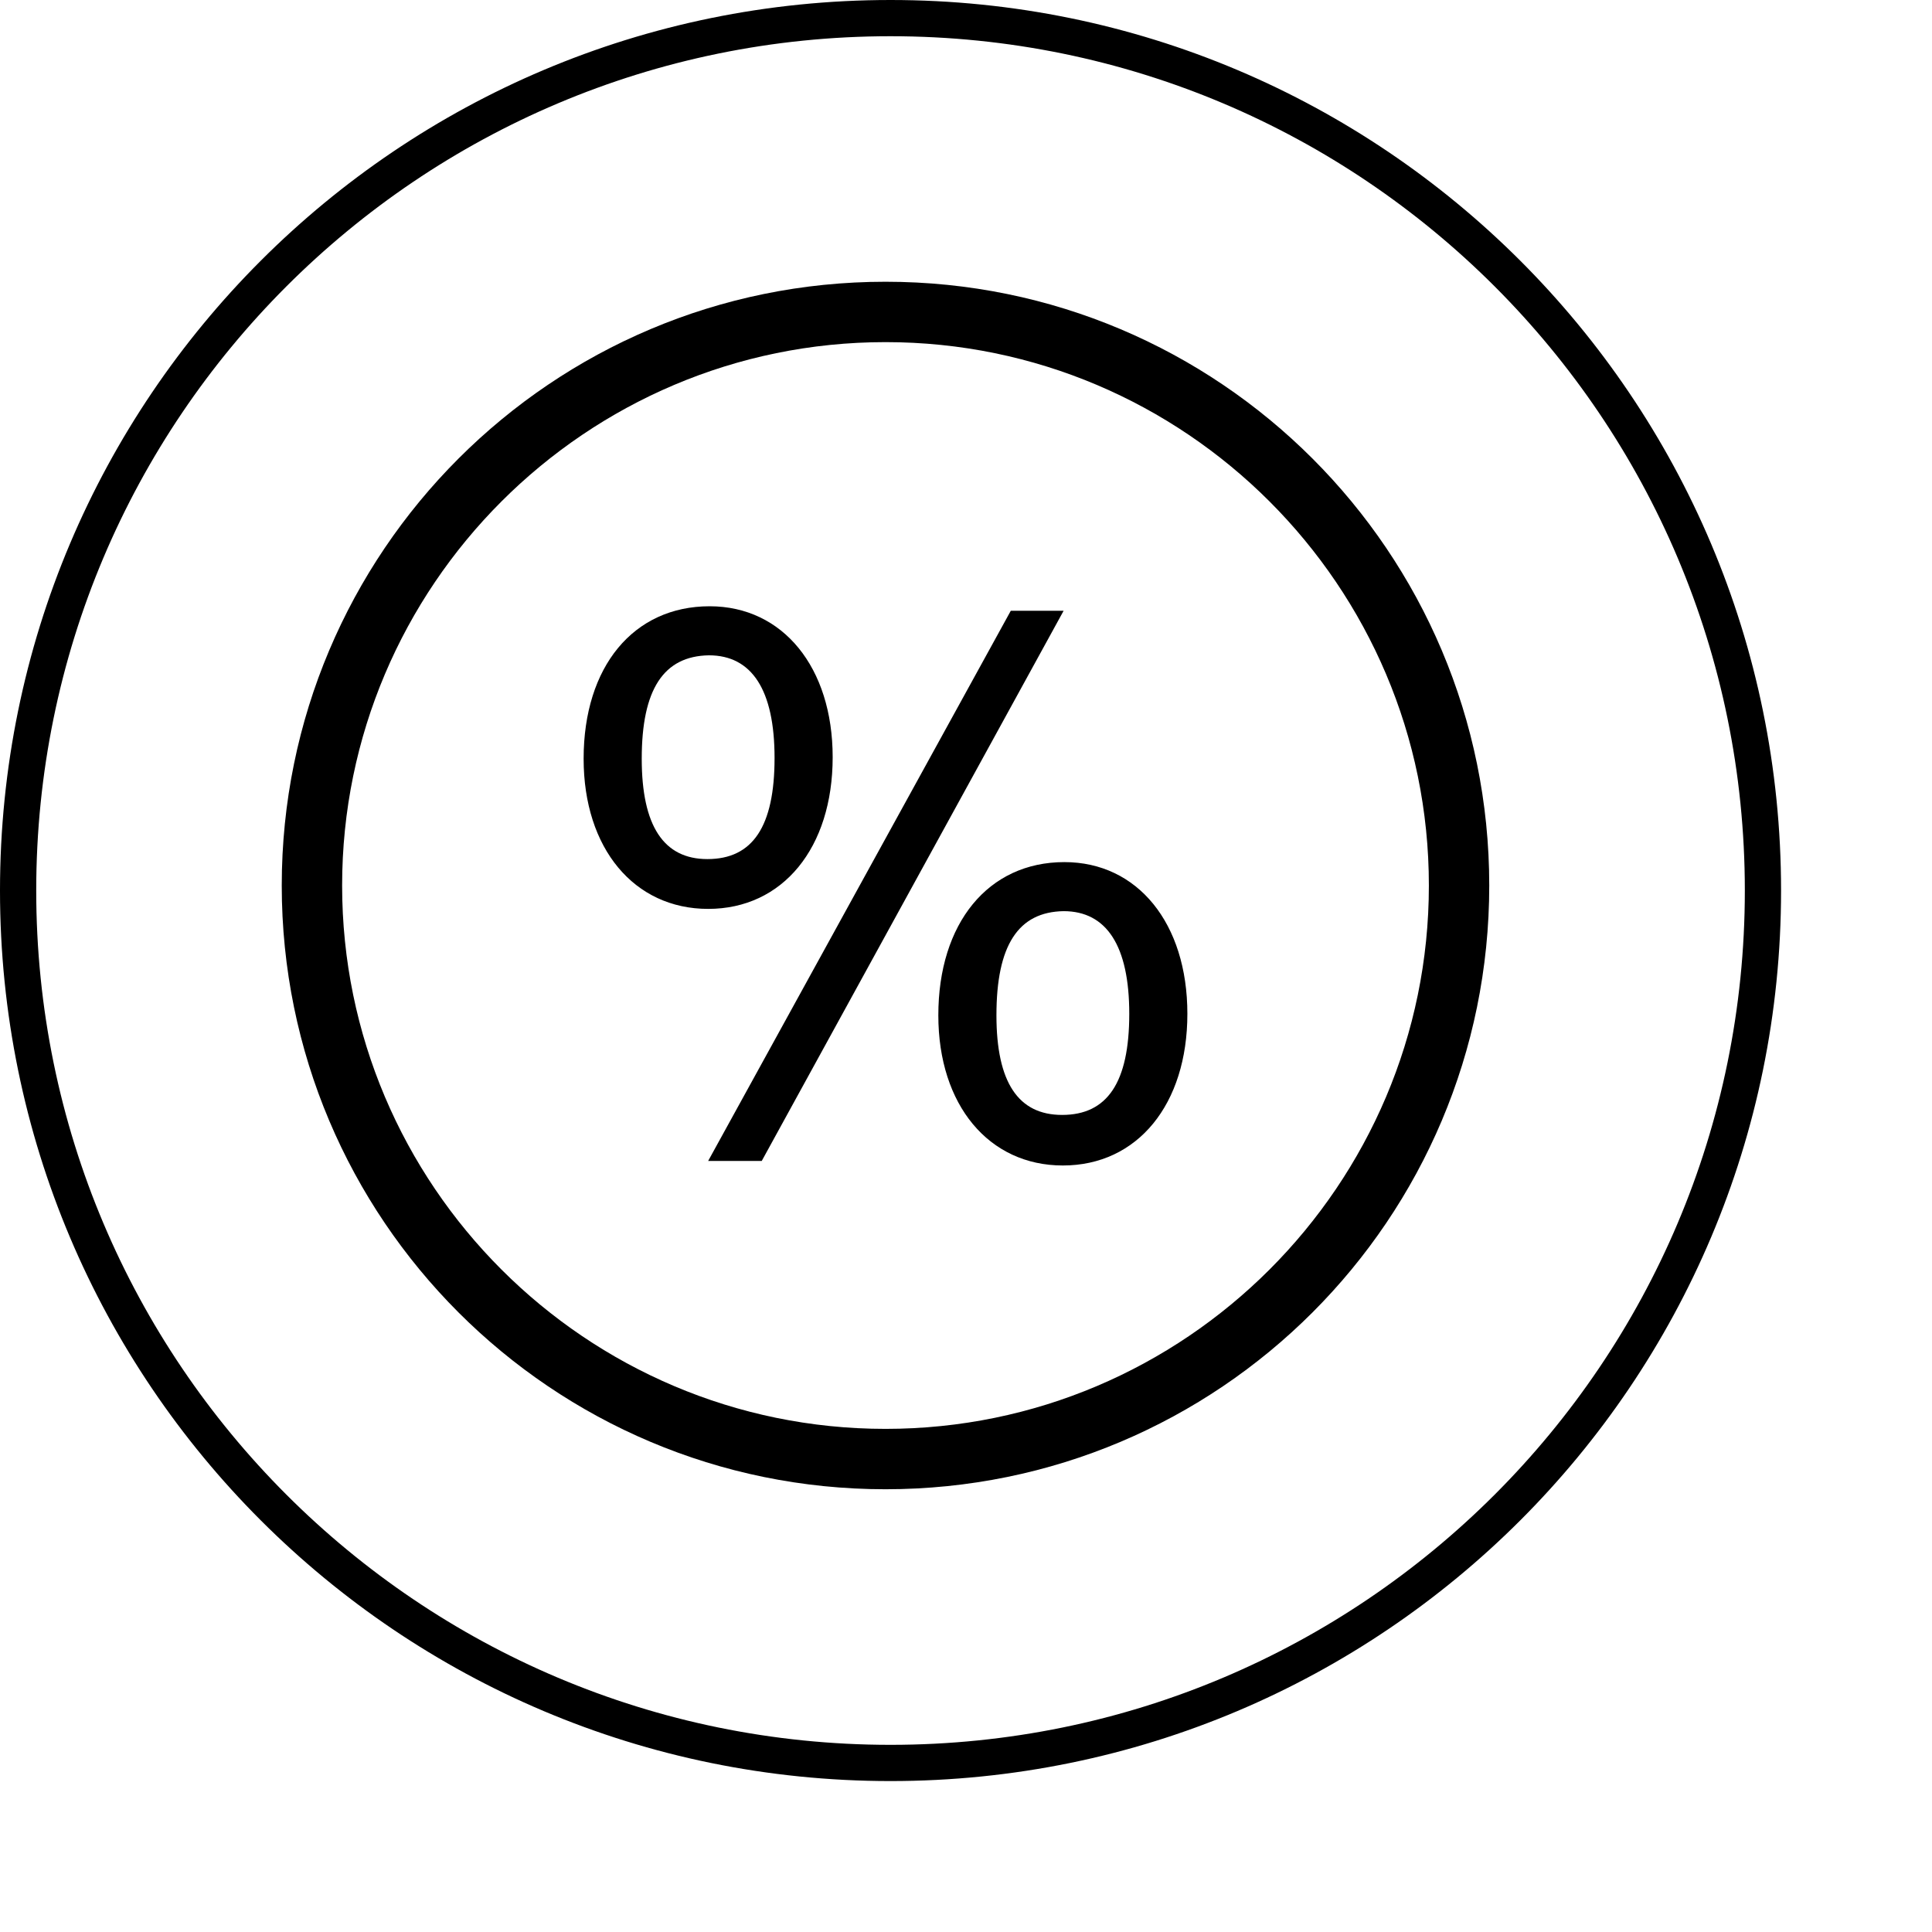
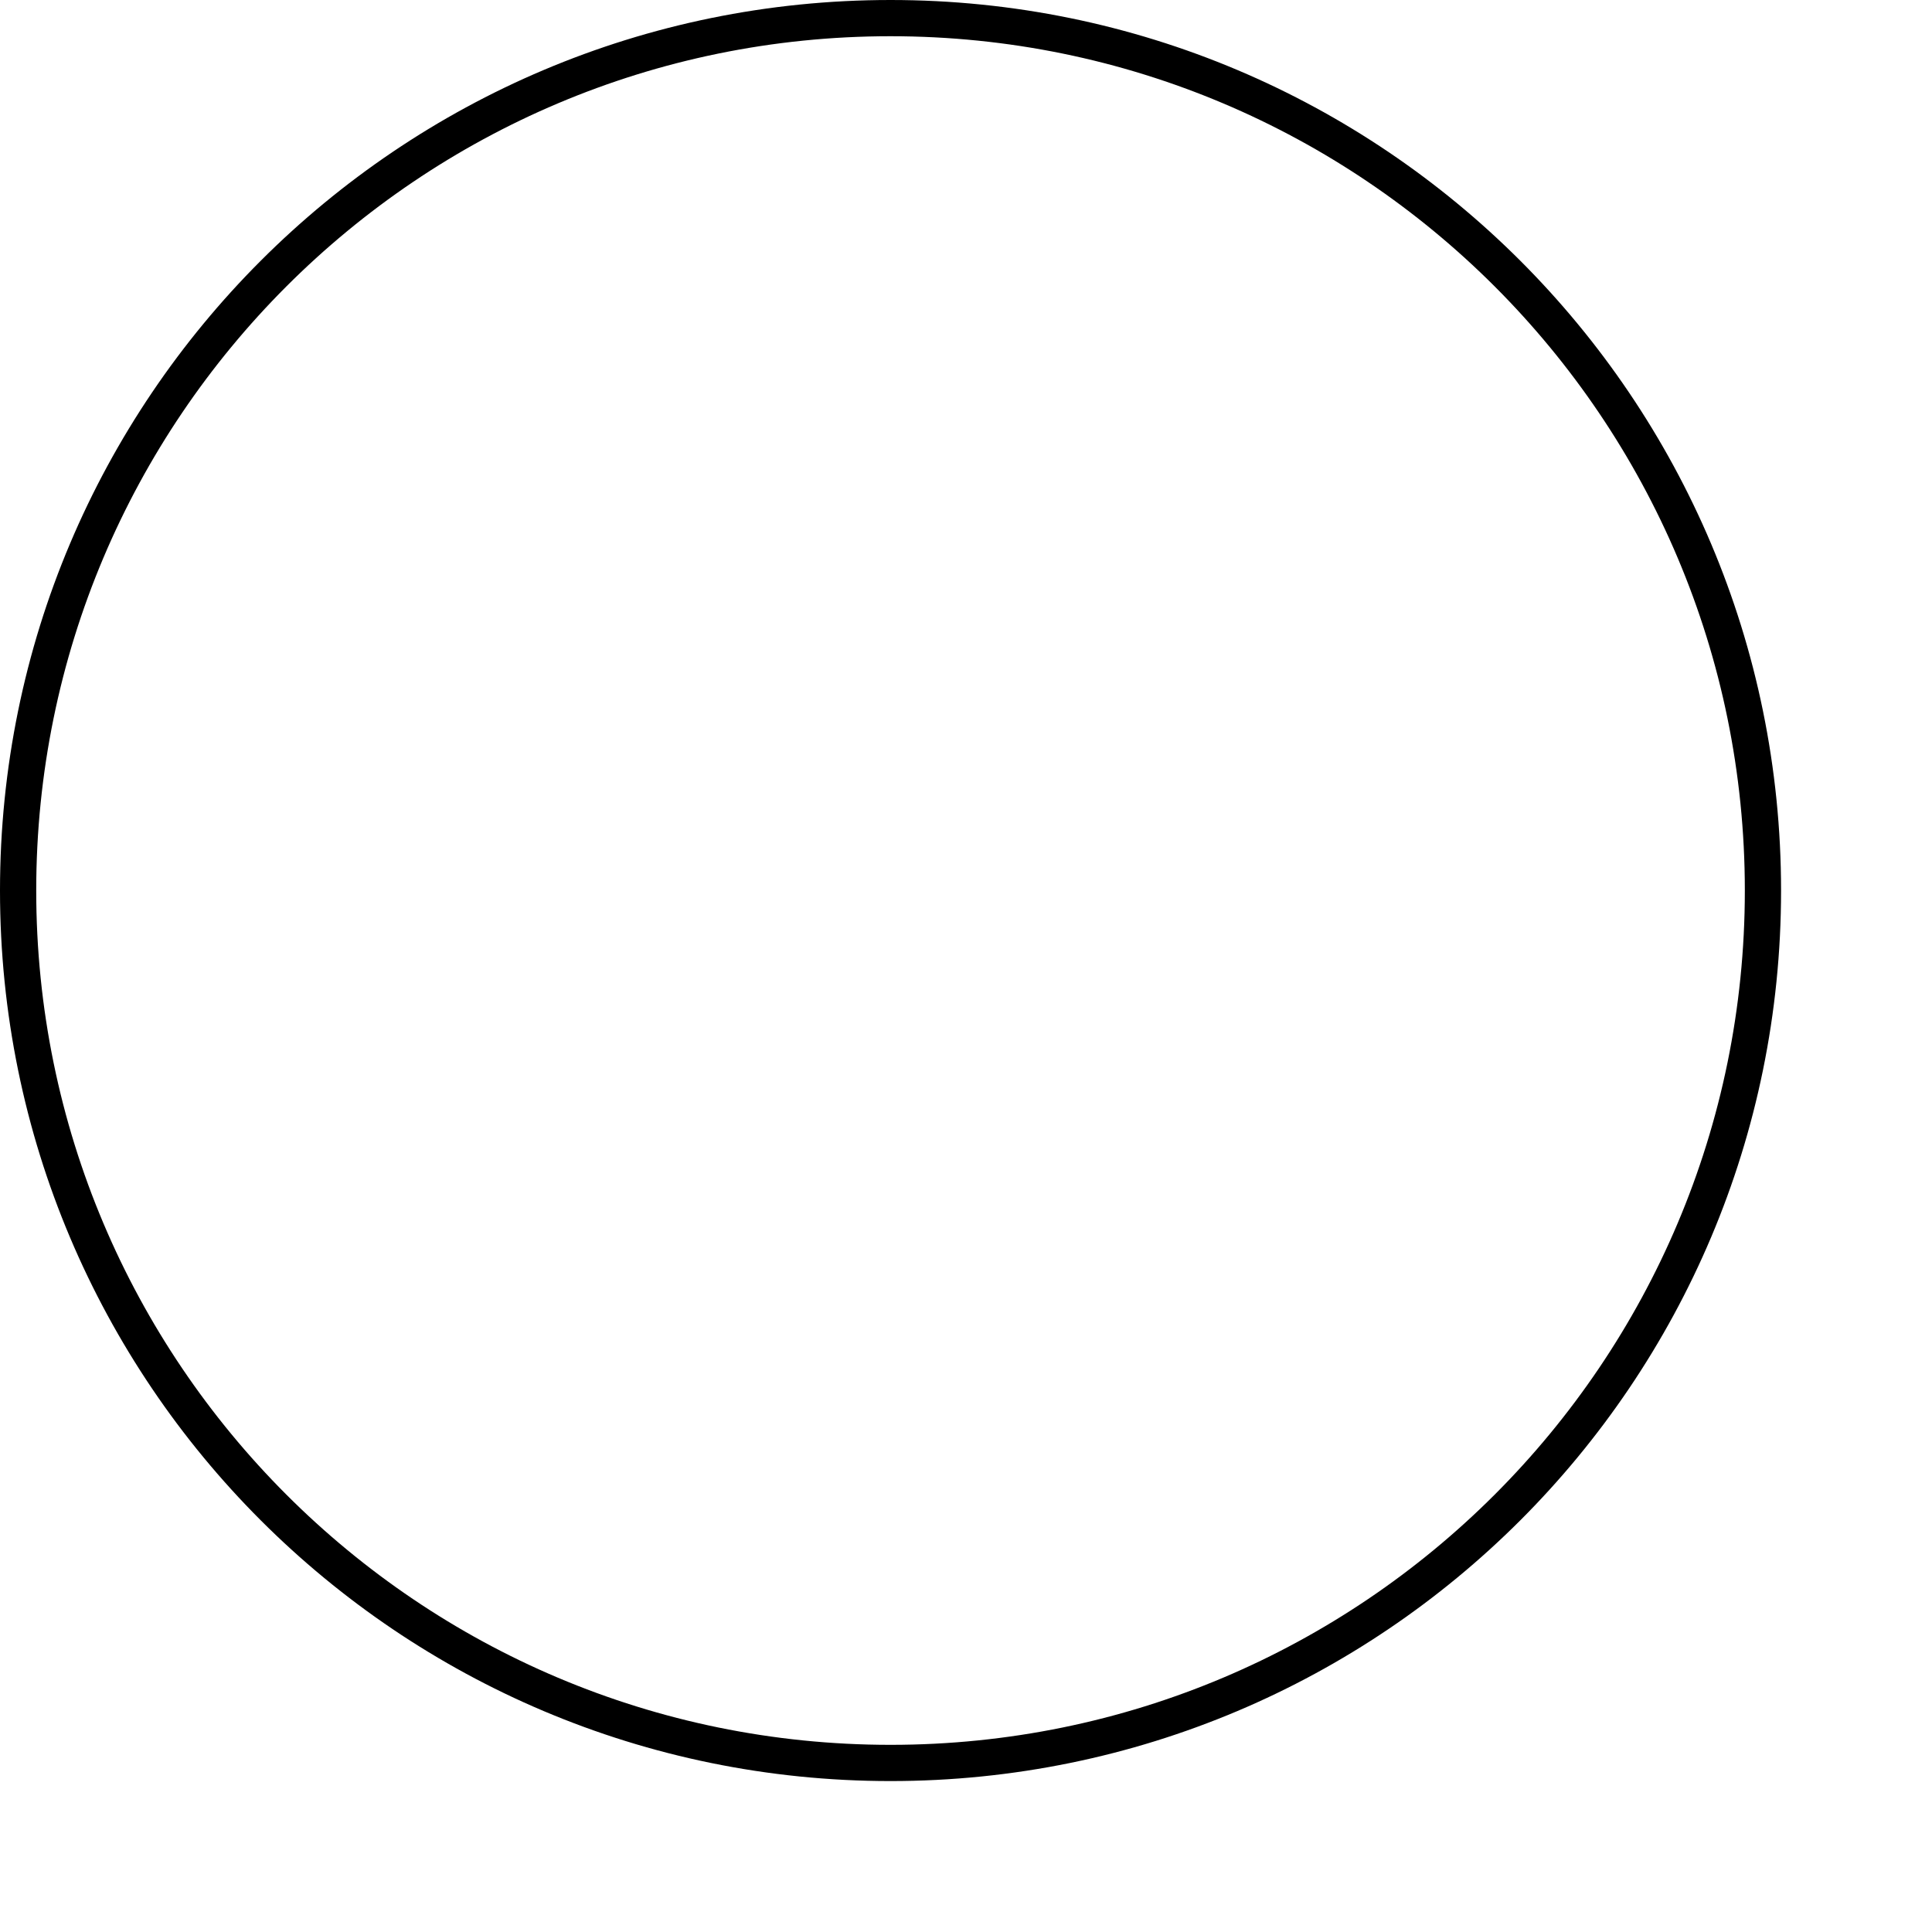
<svg xmlns="http://www.w3.org/2000/svg" version="1.1" aria-labelledby="career-discounts" viewBox="0 0 192 192">
  <title id="career-discounts">Career - Why Bosch - Employee discounts</title>
  <path fill="#000000" d="M88.5,3.6c46.9,0,84.9,38,84.9,84.9s-38,84.9-84.9,84.9s-84.9-38-84.9-84.9C3.6,41.6,41.6,3.6,88.5,3.6 M88.5,0 C39.6,0,0,39.6,0,88.5S39.6,177,88.5,177S177,137.4,177,88.5S137.4,0,88.5,0z" />
  <g transform="translate(16 16) scale(0.75)">
-     <path d="M89 79c0 12-6.6 20.1-16.5 20.1-9.8 0-16.5-8-16.5-19.9C56 67 62.6 59 72.7 59 82.4 59 89 67.1 89 79zm-25.3.2c0 8.9 2.9 13.3 8.7 13.3 6 0 8.9-4.3 8.9-13.4 0-9-3-13.6-8.7-13.6-6 .1-8.9 4.5-8.9 13.7zm48.9-19.6h7l-40 72.9h-7.1l40.1-72.9zM136 113c0 12-6.6 20.1-16.5 20.1-9.8 0-16.5-8-16.5-19.9 0-12.2 6.6-20.3 16.7-20.3 9.7 0 16.3 8.1 16.3 20.1zm-25.3.2c0 8.9 2.9 13.2 8.7 13.2 6 0 8.9-4.3 8.9-13.4 0-9-3-13.6-8.7-13.6-6 .1-8.9 4.5-8.9 13.8z" />
-     <path d="M96 24c39.7 0 72 32.3 72 72s-32.3 72-72 72-72-32.3-72-72 32.3-72 72-72m0-8c-44.2 0-80 35.8-80 80s35.8 80 80 80 80-35.8 80-80-35.8-80-80-80z" />
-   </g>
+     </g>
</svg>